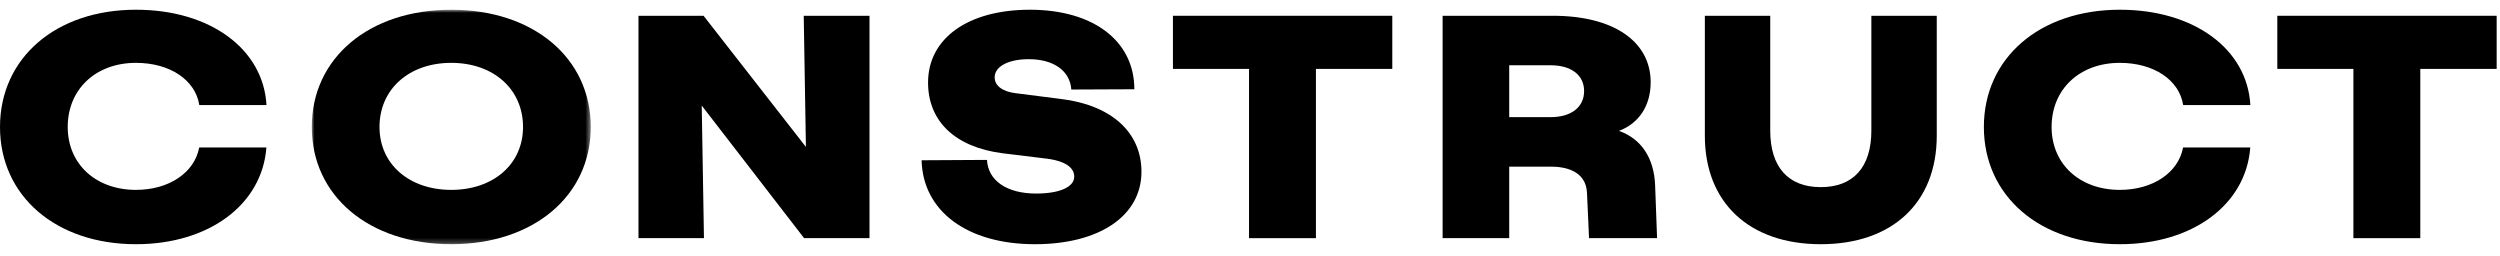
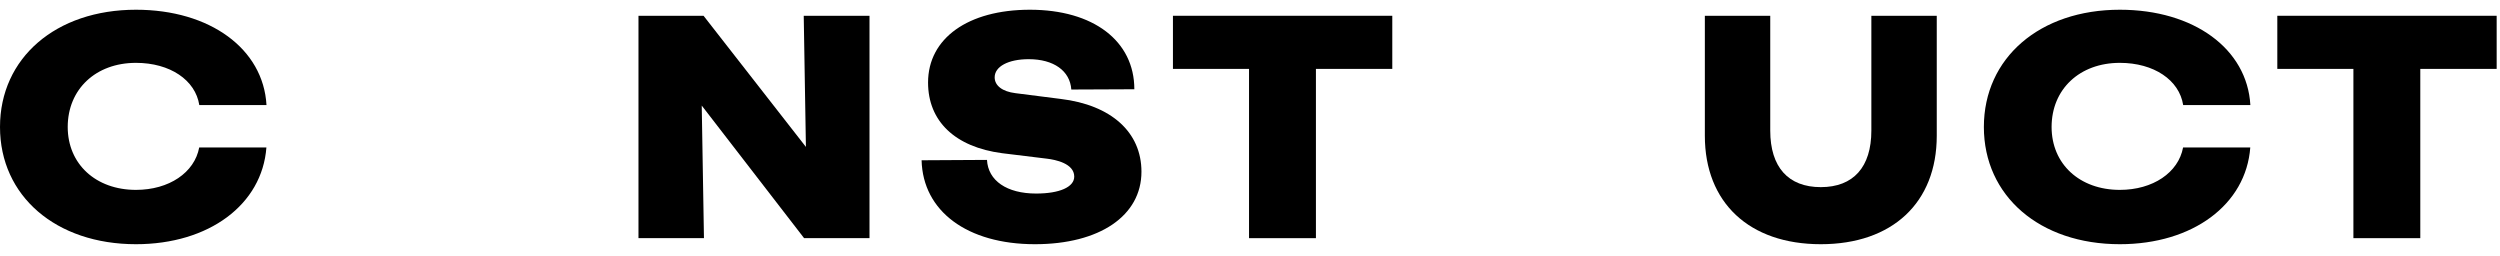
<svg xmlns="http://www.w3.org/2000/svg" width="489" height="50" viewBox="0 0 489 50" fill="none">
  <mask id="mask0_10230_312" style="mask-type:luminance" maskUnits="userSpaceOnUse" x="60" y="1" width="56" height="47">
-     <path fill-rule="evenodd" clip-rule="evenodd" d="M60.984 1.903H115.552V47.767H60.984V1.903Z" fill="white" />
-   </mask>
+     </mask>
  <g mask="url(#mask0_10230_312)">
-     <path fill-rule="evenodd" clip-rule="evenodd" d="M88.268 1.903C72.201 1.903 60.984 11.331 60.984 24.84C60.984 38.34 72.201 47.767 88.268 47.767C104.325 47.767 115.552 38.34 115.552 24.84C115.552 11.331 104.325 1.903 88.268 1.903ZM88.268 37.14C79.998 37.14 74.23 32.085 74.23 24.84C74.23 17.449 79.998 12.294 88.268 12.294C96.529 12.294 102.306 17.449 102.306 24.84C102.306 32.085 96.529 37.14 88.268 37.14Z" fill="black" />
-   </g>
+     </g>
  <path fill-rule="evenodd" clip-rule="evenodd" d="M170.074 3.085V46.585H157.283L157.01 46.23L137.259 20.649L137.695 46.585H124.886V3.085H137.614L157.637 28.739L157.21 3.085H170.074Z" fill="black" />
  <path fill-rule="evenodd" clip-rule="evenodd" d="M223.268 33.585C223.268 42.203 215.09 47.767 202.426 47.767C189.207 47.767 180.509 41.321 180.264 31.349L193.055 31.276C193.264 35.34 196.94 37.858 202.662 37.858C207.266 37.858 210.122 36.585 210.122 34.54C210.122 31.958 206.401 31.23 204.8 31.04L196.021 29.967C186.814 28.758 181.528 23.721 181.528 16.14C181.528 7.494 189.352 1.903 201.443 1.903C213.861 1.903 221.877 8.003 221.877 17.458L209.549 17.512C209.294 13.849 206.101 11.576 201.216 11.576C197.231 11.576 194.556 13.003 194.556 15.13C194.556 16.758 196.076 17.912 198.605 18.221L207.457 19.349C217.355 20.53 223.268 25.858 223.268 33.585Z" fill="black" />
  <path fill-rule="evenodd" clip-rule="evenodd" d="M272.332 3.085V13.476H257.394V46.585H244.311V13.476H229.427V3.085H272.332Z" fill="black" />
-   <path fill-rule="evenodd" clip-rule="evenodd" d="M323.743 36.294C323.552 30.876 320.986 27.112 316.665 25.603C320.55 24.14 322.87 20.721 322.87 16.085C322.87 8.067 315.555 3.085 303.765 3.085H282.176V46.585H295.204V32.594H303.364C305.939 32.594 310.288 33.276 310.424 37.858L310.815 46.585H324.125L323.743 36.294ZM295.204 12.767H303.31C307.34 12.767 309.851 14.694 309.851 17.812C309.851 20.958 307.34 22.912 303.31 22.912H295.204V12.767Z" fill="black" />
  <path fill-rule="evenodd" clip-rule="evenodd" d="M378.83 3.085V26.558C378.83 39.639 370.141 47.767 356.149 47.767C342.157 47.767 333.469 39.639 333.469 26.558V3.085H346.26V25.549C346.26 32.676 349.772 36.603 356.149 36.603C362.526 36.603 366.038 32.676 366.038 25.549V3.085H378.83Z" fill="black" />
  <path fill-rule="evenodd" clip-rule="evenodd" d="M445.443 3.085V13.476H460.326V46.584H473.409V13.476H488.347V3.085H445.443Z" fill="black" />
  <path fill-rule="evenodd" clip-rule="evenodd" d="M427.011 28.848C426.092 33.761 421.118 37.14 414.638 37.14C406.777 37.14 401.292 32.085 401.292 24.84C401.292 17.449 406.777 12.294 414.638 12.294C421.304 12.294 426.272 15.658 427.029 20.555H440.171C439.556 9.555 429.117 1.903 414.638 1.903C398.981 1.903 388.045 11.331 388.045 24.84C388.045 38.34 398.981 47.767 414.638 47.767C428.919 47.767 439.32 40.014 440.155 28.848H427.011Z" fill="black" />
  <path fill-rule="evenodd" clip-rule="evenodd" d="M38.964 28.848C38.047 33.761 33.072 37.14 26.593 37.14C18.732 37.14 13.246 32.085 13.246 24.84C13.246 17.449 18.732 12.294 26.593 12.294C33.259 12.294 38.226 15.658 38.983 20.555H52.126C51.51 9.555 41.071 1.903 26.593 1.903C10.935 1.903 0 11.331 0 24.84C0 38.34 10.935 47.767 26.593 47.767C40.873 47.767 51.274 40.014 52.109 28.848H38.964Z" fill="black" />
</svg>